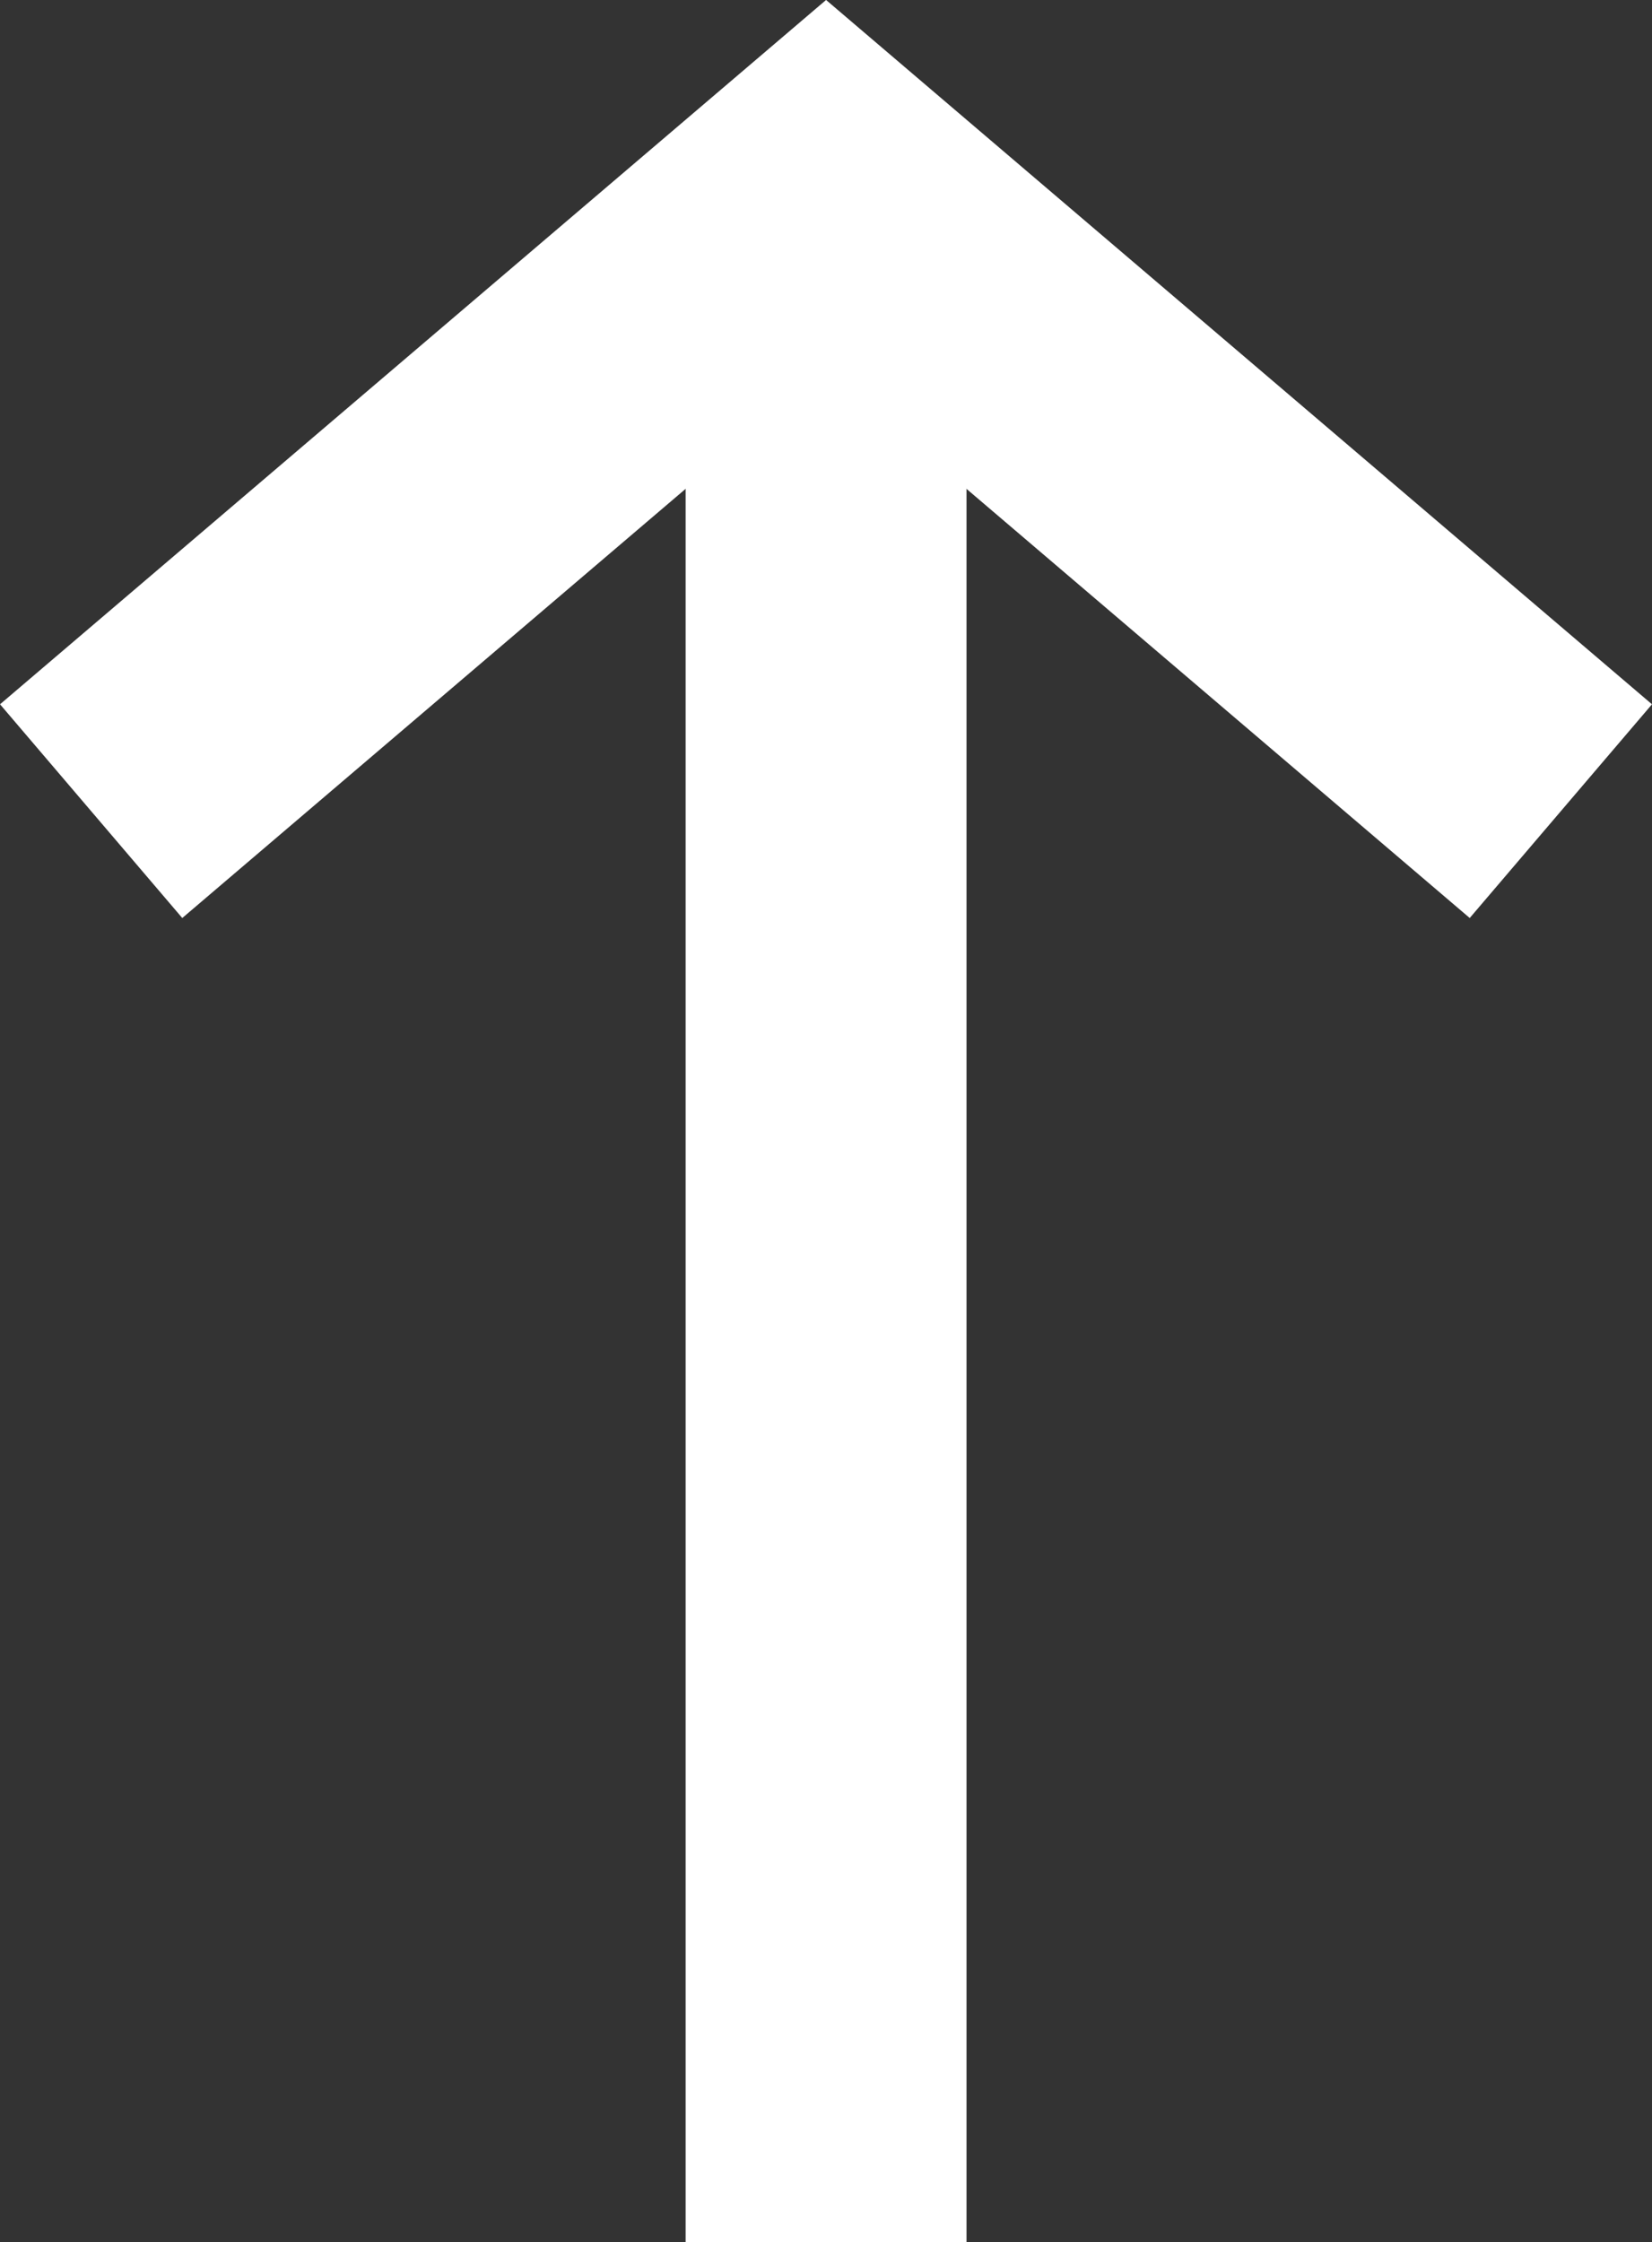
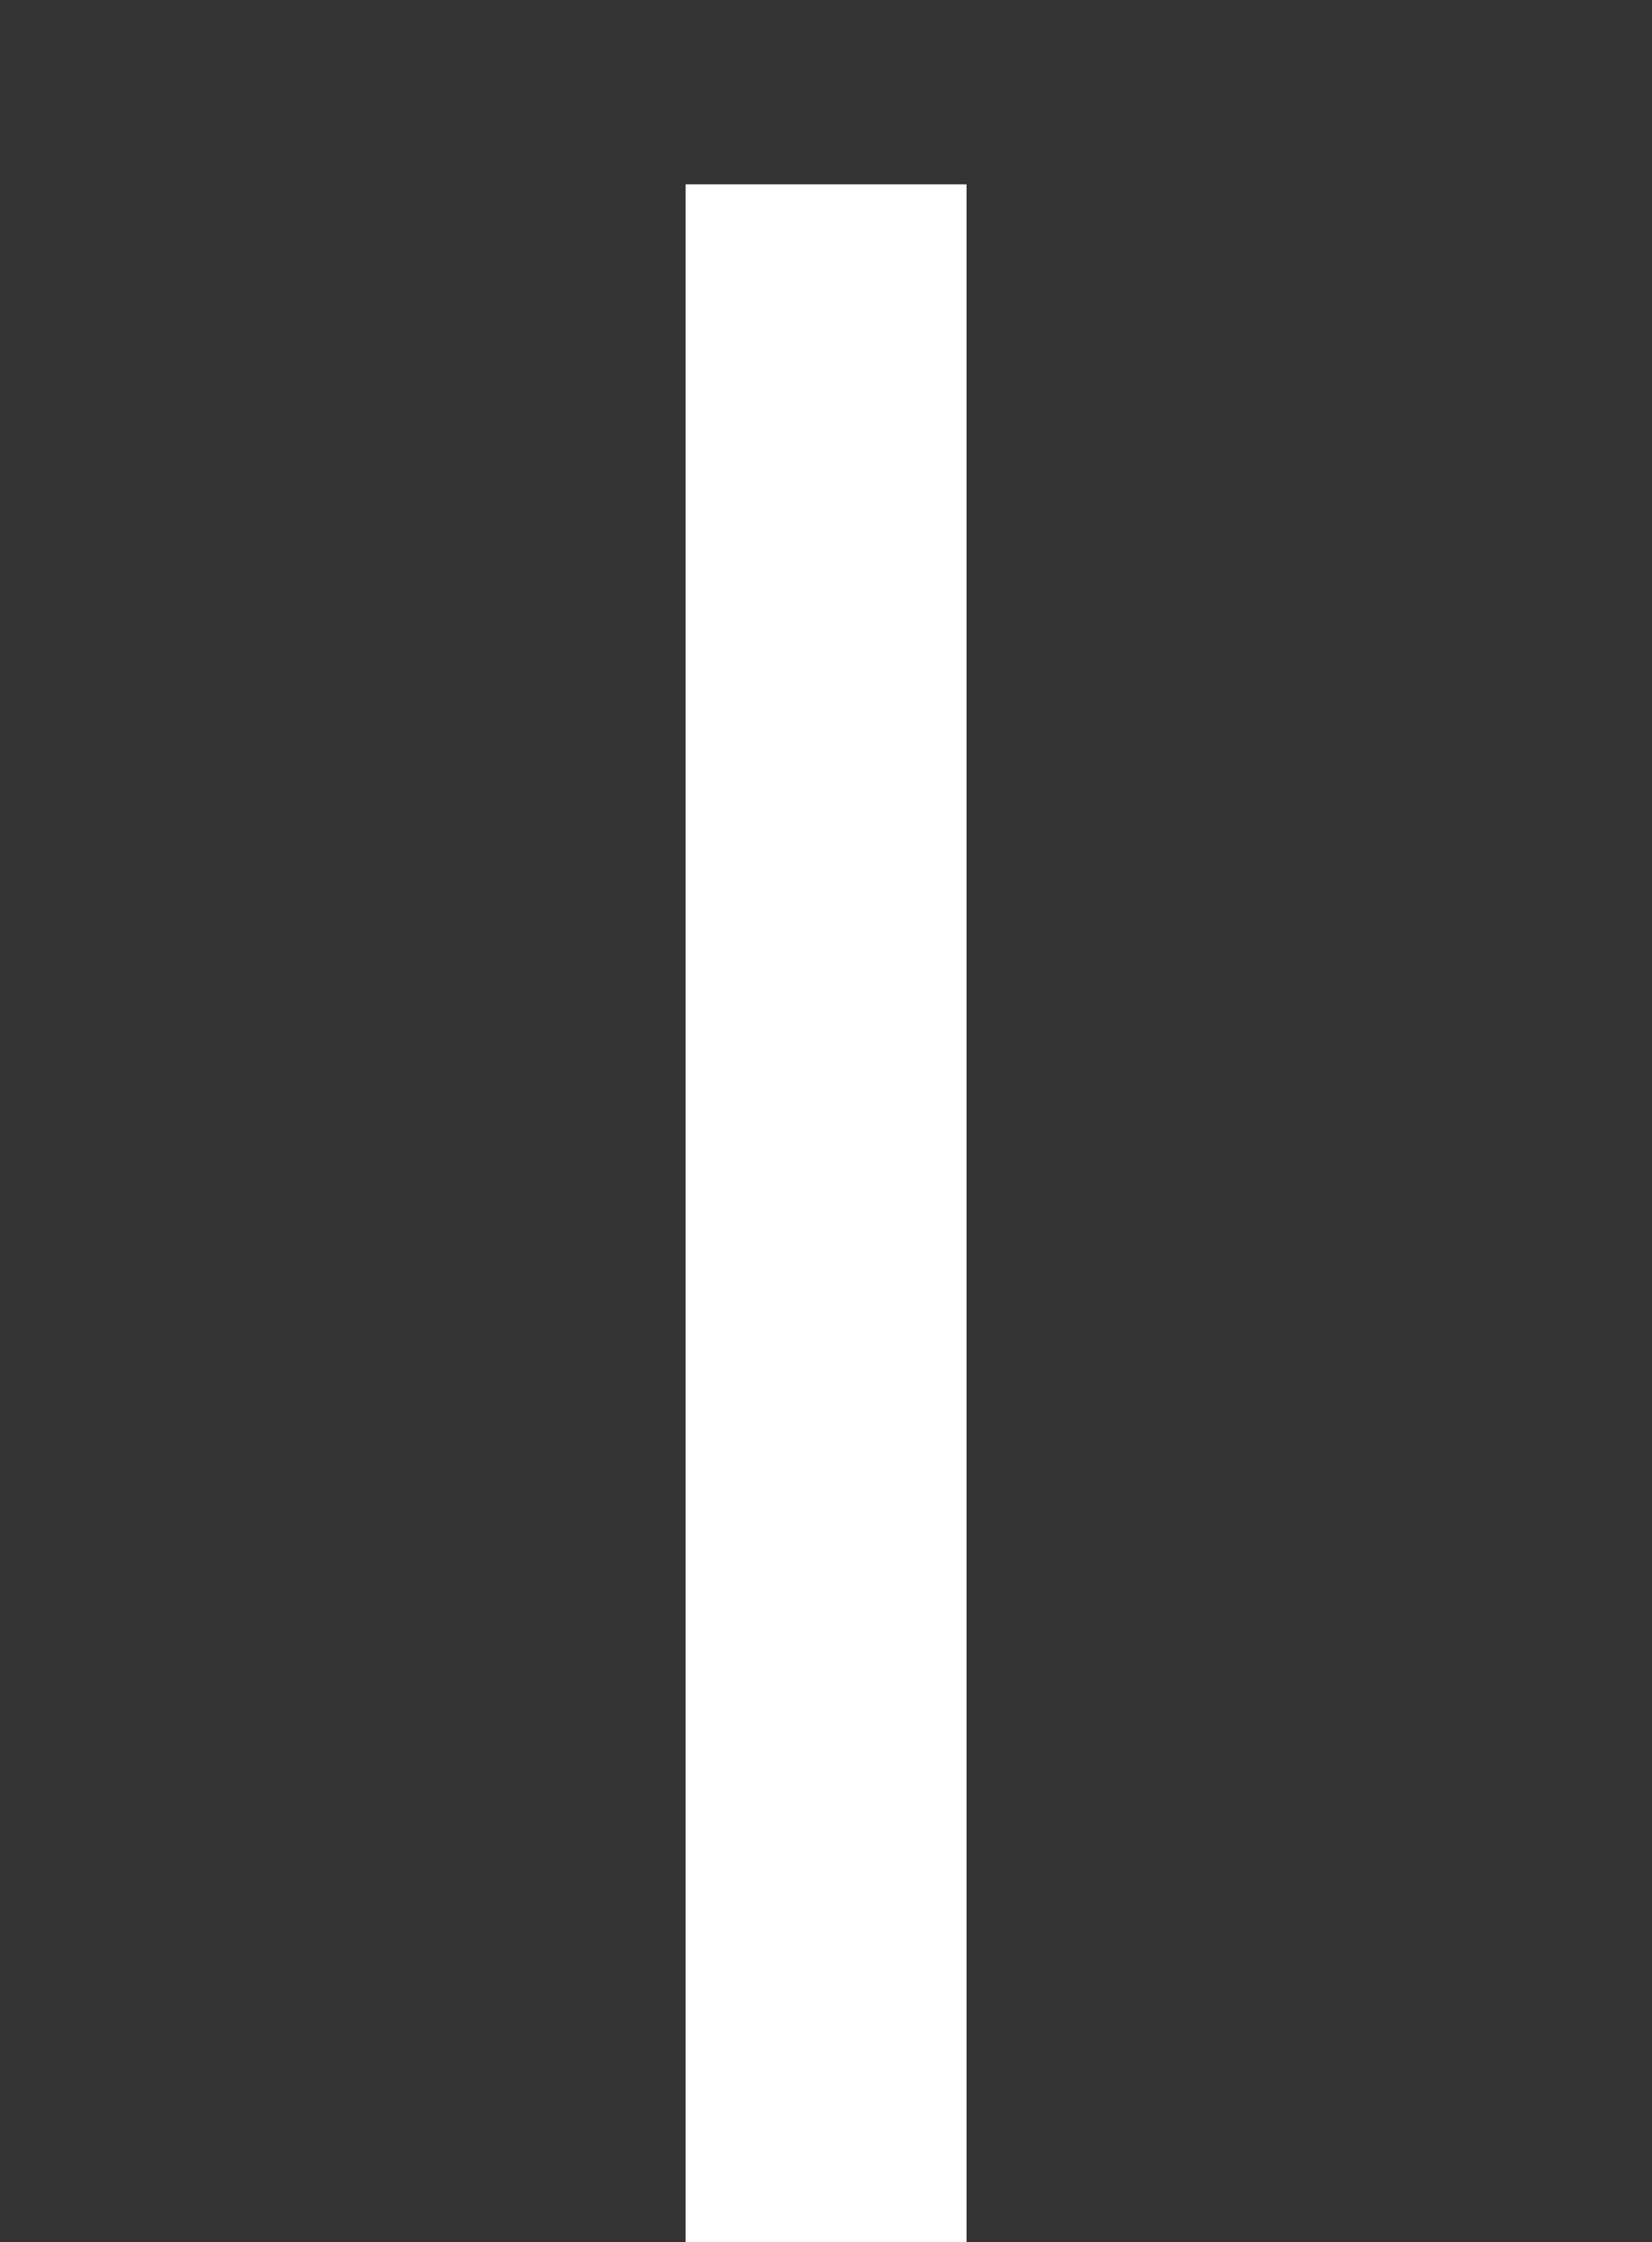
<svg xmlns="http://www.w3.org/2000/svg" width="11.763" height="15.966" viewBox="0 0 11.763 15.966">
  <rect x="0" y="0" width="11.763" height="15.966" fill="#333333" stroke="none" />
  <g id="Group_2803" data-name="Group 2803" transform="translate(-1254.172 11804.383) rotate(-90)">
    <path id="Path_29800" data-name="Path 29800" d="M0,0H14.654" transform="translate(11788.417 1260.054)" fill="none" stroke="#fff" stroke-width="2" />
-     <path id="Path_29801" data-name="Path 29801" d="M0,0,4.462,5.233,0,10.465" transform="translate(11798.607 1254.821)" fill="none" stroke="#fff" stroke-width="2" />
  </g>
</svg>